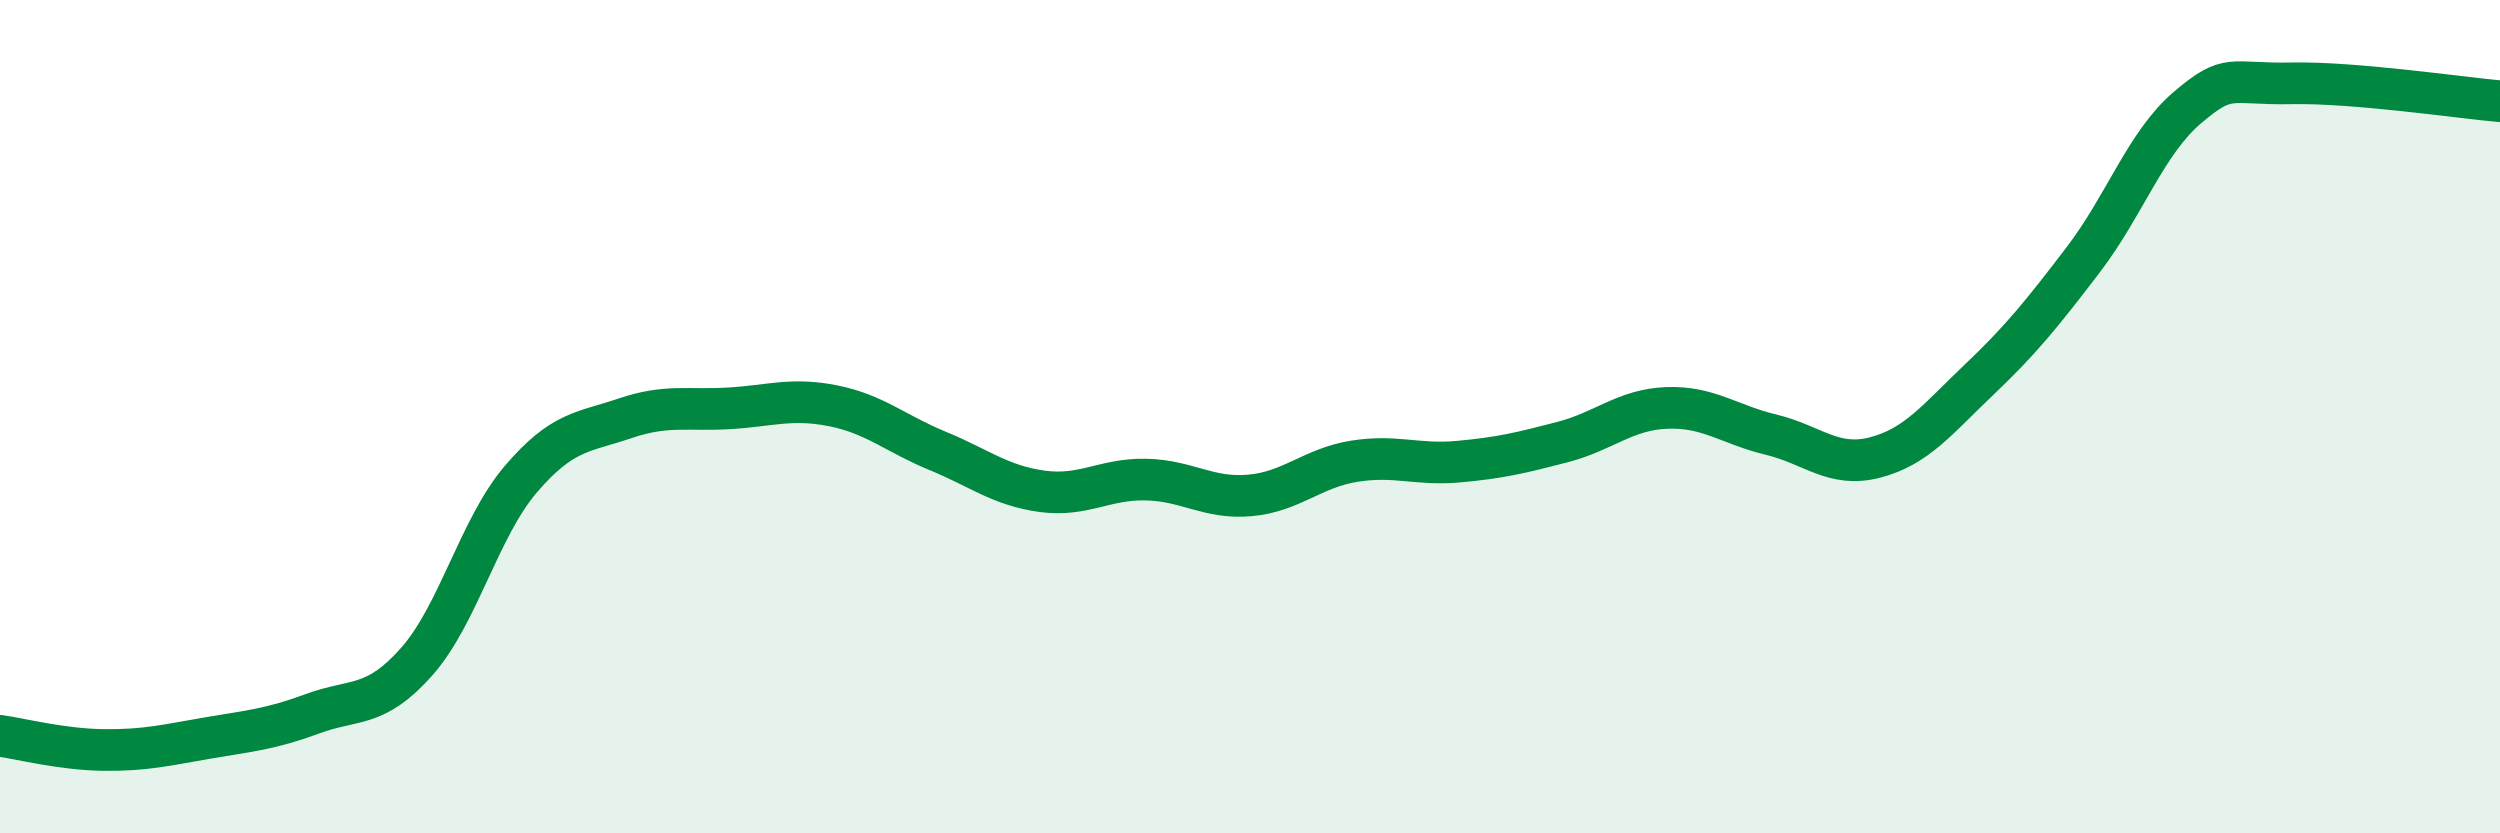
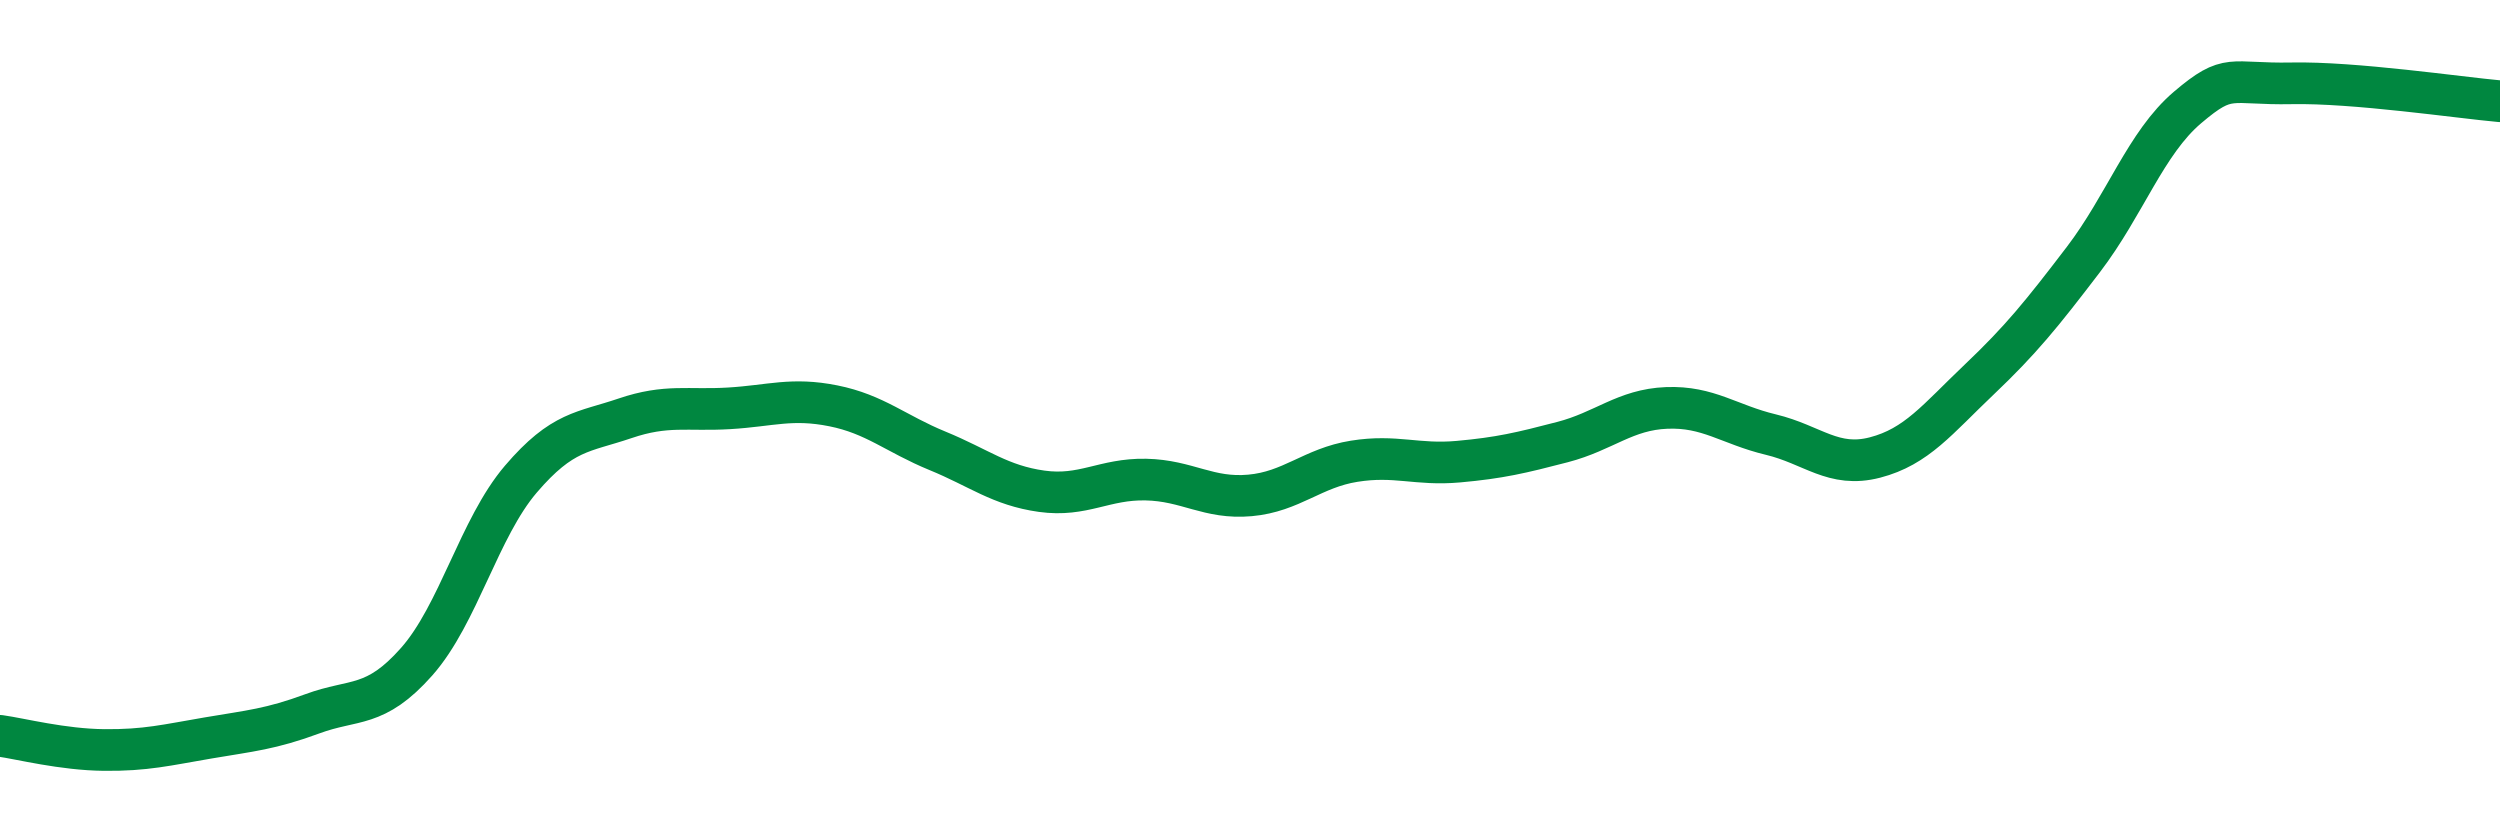
<svg xmlns="http://www.w3.org/2000/svg" width="60" height="20" viewBox="0 0 60 20">
-   <path d="M 0,17.66 C 0.5,17.73 1.5,17.99 2.5,18 C 3.5,18.01 4,17.88 5,17.71 C 6,17.54 6.5,17.5 7.5,17.13 C 8.5,16.76 9,17.01 10,15.88 C 11,14.75 11.5,12.67 12.5,11.5 C 13.5,10.33 14,10.38 15,10.04 C 16,9.7 16.5,9.86 17.5,9.8 C 18.5,9.74 19,9.54 20,9.74 C 21,9.94 21.5,10.41 22.5,10.82 C 23.5,11.23 24,11.65 25,11.79 C 26,11.93 26.5,11.49 27.5,11.51 C 28.5,11.53 29,11.98 30,11.89 C 31,11.8 31.5,11.23 32.5,11.07 C 33.5,10.91 34,11.17 35,11.08 C 36,10.99 36.5,10.87 37.5,10.61 C 38.5,10.35 39,9.83 40,9.79 C 41,9.75 41.5,10.19 42.5,10.43 C 43.5,10.67 44,11.24 45,10.98 C 46,10.72 46.5,10.06 47.5,9.11 C 48.5,8.16 49,7.54 50,6.23 C 51,4.92 51.5,3.43 52.5,2.58 C 53.5,1.73 53.5,2.03 55,2 C 56.5,1.97 59,2.34 60,2.43L60 20L0 20Z" fill="#008740" opacity="0.1" stroke-linecap="round" stroke-linejoin="round" />
  <path d="M 0,17.66 C 0.5,17.73 1.5,17.99 2.5,18 C 3.5,18.01 4,17.88 5,17.71 C 6,17.54 6.5,17.5 7.5,17.13 C 8.5,16.76 9,17.01 10,15.88 C 11,14.75 11.5,12.67 12.5,11.5 C 13.5,10.33 14,10.38 15,10.04 C 16,9.7 16.5,9.86 17.5,9.8 C 18.5,9.74 19,9.54 20,9.74 C 21,9.94 21.5,10.41 22.5,10.82 C 23.5,11.23 24,11.65 25,11.79 C 26,11.93 26.5,11.49 27.5,11.51 C 28.5,11.53 29,11.98 30,11.89 C 31,11.8 31.5,11.23 32.5,11.07 C 33.5,10.91 34,11.17 35,11.08 C 36,10.99 36.5,10.87 37.5,10.61 C 38.5,10.35 39,9.83 40,9.79 C 41,9.75 41.5,10.19 42.5,10.43 C 43.5,10.67 44,11.24 45,10.98 C 46,10.72 46.5,10.06 47.5,9.11 C 48.5,8.16 49,7.54 50,6.23 C 51,4.92 51.5,3.43 52.5,2.58 C 53.5,1.73 53.5,2.03 55,2 C 56.5,1.97 59,2.34 60,2.43" stroke="#008740" stroke-width="1" fill="none" stroke-linecap="round" stroke-linejoin="round" />
</svg>